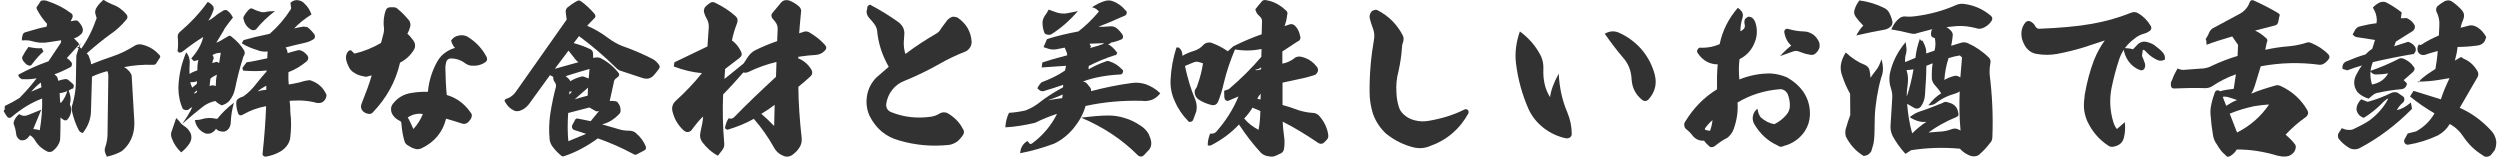
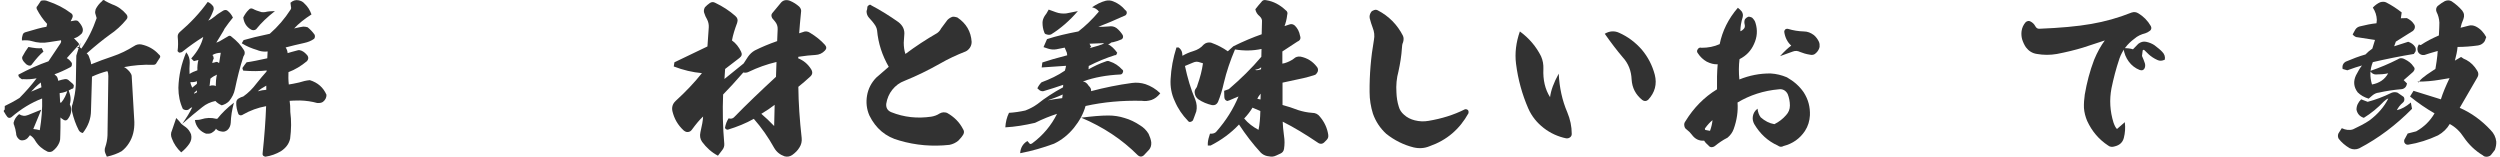
<svg xmlns="http://www.w3.org/2000/svg" width="638" height="40" viewBox="0 0 638 40" fill="none">
  <path d="M10.749 25.134C7.982 26.198 5.386 27.773 2.917 29.902C2.534 30.157 2.193 30.157 1.895 29.859C1.597 29.476 1.342 29.093 1.172 28.752C0.874 28.412 0.874 28.199 1.172 28.029C1.214 27.901 1.214 27.603 1.214 27.05C2.363 26.496 3.598 25.858 4.96 25.007C6.535 23.432 7.982 21.772 9.344 19.984C8.195 20.197 7.088 20.282 5.896 20.197C5.683 20.282 5.471 20.197 5.258 19.984L4.875 19.686C5.428 20.41 5.343 20.325 4.704 19.388V19.048C7.343 17.643 9.897 16.494 12.366 15.643L15.388 11.131C15.601 10.833 15.644 10.535 15.558 10.279L12.536 10.748C11.004 11.046 9.514 10.918 8.11 10.492C7.429 10.279 6.577 10.237 5.598 10.322V9.726C5.641 9.513 5.683 9.215 5.811 8.832C5.896 8.577 6.067 8.364 6.45 8.236C8.876 7.513 10.664 7.002 11.855 6.832L12.026 6.108C11.004 5.001 10.11 3.724 9.387 2.32C9.259 1.937 9.344 1.681 9.514 1.596L10.451 0.192C11.132 0.021 11.685 0.064 12.238 0.319C14.409 1.043 16.325 2.022 18.027 3.299C18.623 3.639 18.708 4.193 18.325 4.831L18.027 5.427L19.219 5.214C19.602 5.214 19.9 5.299 20.028 5.512C20.538 6.065 20.922 6.619 21.092 7.215C21.22 7.683 21.134 8.151 20.879 8.534C20.198 9.215 19.559 9.641 18.878 9.769L19.858 10.79C20.283 11.173 20.241 11.471 19.815 11.769L17.048 14.834C17.516 15.089 17.942 15.515 18.325 16.068C18.368 16.281 18.368 16.451 18.325 16.622C18.325 16.792 18.24 16.962 17.985 17.132C16.537 17.898 15.133 18.537 13.898 18.962C14.069 19.09 14.281 19.303 14.537 19.558C14.665 19.771 14.75 20.069 14.835 20.452V20.622C15.558 20.41 16.112 20.239 16.537 20.197C16.963 20.112 17.389 20.282 17.729 20.665L18.581 21.389C18.836 21.687 18.921 21.899 18.793 22.112C18.793 22.495 18.623 22.666 18.325 22.666C17.346 23.262 16.325 23.645 15.218 23.772L15.346 26.113L15.558 26.241C16.367 25.347 16.921 24.198 17.346 22.708C18.027 24.155 18.197 25.432 17.814 26.624C18.197 27.348 18.283 28.114 18.07 28.88C17.899 29.518 17.602 30.029 17.218 30.497C16.921 30.796 16.58 30.796 16.239 30.583C15.771 30.285 15.473 30.072 15.431 29.944V32.498C15.388 34.115 15.388 35.137 15.346 35.563C15.303 35.903 15.218 36.201 15.09 36.499C14.75 37.265 14.196 37.989 13.388 38.585C13.005 38.798 12.621 38.84 12.153 38.712C10.834 38.074 9.77 37.18 9.046 35.988C8.706 35.35 8.237 34.839 7.641 34.499L7.343 34.882C6.96 35.435 6.45 35.776 5.769 35.818C5.386 35.861 5.002 35.733 4.704 35.392C4.321 35.009 4.109 34.541 4.109 33.988C4.023 33.307 3.853 32.626 3.598 31.902C3.513 31.817 3.47 31.647 3.47 31.306C3.683 30.412 4.151 29.731 4.875 29.135C5.598 29.604 6.364 29.689 7.173 29.348L10.536 27.986L8.493 32.924C9.089 32.966 9.599 33.094 10.153 33.222C10.621 30.37 10.834 27.688 10.749 25.134ZM11.089 13.174C10.195 13.897 9.259 14.961 8.152 16.409C8.025 16.622 7.854 16.749 7.599 16.749C7.301 16.749 7.003 16.622 6.705 16.409C6.279 15.983 5.939 15.643 5.769 15.259C5.598 14.876 5.598 14.578 5.811 14.28C6.152 13.599 6.662 12.791 7.258 11.982C8.748 12.28 9.855 12.408 10.664 12.28L11.089 13.174ZM7.939 23.389C9.004 22.921 9.855 22.581 10.578 22.283L10.408 21.048C9.387 21.857 8.578 22.666 7.939 23.389ZM24.327 3.469C24.242 3.214 24.284 2.831 24.412 2.362C24.795 1.596 25.348 0.873 26.029 0.319C26.242 -0.064 26.54 -0.106 26.838 0.234C27.349 0.532 27.987 0.83 28.668 1.128C30.116 1.639 31.265 2.49 32.244 3.639C32.627 4.107 32.627 4.576 32.244 5.001C31.052 6.449 29.647 7.768 27.987 8.875C26.285 10.109 24.327 11.684 22.113 13.642L22.369 13.855C22.539 14.068 22.667 14.238 22.709 14.451C23.007 15.217 23.22 15.855 23.263 16.409C25.05 15.685 26.838 15.004 28.668 14.408C30.711 13.727 32.499 12.833 34.202 11.769C34.755 11.386 35.394 11.216 36.075 11.344C37.82 11.726 39.309 12.535 40.501 13.855C40.969 14.195 41.012 14.536 40.672 14.919L39.99 15.983C39.82 16.366 39.565 16.536 39.182 16.536C36.415 16.451 33.946 16.664 31.648 17.132C32.074 17.302 32.542 17.686 33.095 18.324C33.393 18.707 33.563 19.048 33.606 19.346L34.287 31.136C34.329 33.179 33.904 34.967 32.925 36.499C32.457 37.265 31.818 37.989 31.052 38.585C30.03 39.181 28.753 39.649 27.264 39.989L26.881 39.096C26.668 38.585 26.668 38.031 26.881 37.478C27.179 36.627 27.391 35.605 27.434 34.541L27.647 19.388C27.647 18.835 27.562 18.452 27.391 18.154C26.072 18.494 24.752 18.962 23.476 19.558L23.22 28.242C23.22 30.285 22.497 32.2 21.134 33.945C20.666 33.86 20.283 33.605 20.07 33.179C19.347 31.774 18.793 30.2 18.41 28.582C18.24 27.816 18.283 27.092 18.538 26.496C19.006 24.794 19.262 23.219 19.347 21.729L19.474 14.195L20.496 10.918C20.496 12.067 20.198 12.45 19.687 12.152C19.815 12.024 19.985 11.939 20.241 11.939L20.751 12.408C22.411 10.066 23.688 7.47 24.667 4.618L24.327 3.469Z" fill="#323232" />
  <path d="M46.248 31.562C46.545 31.817 46.886 32.115 47.354 32.413C47.993 32.881 48.461 33.52 48.759 34.286C48.972 35.18 48.801 35.903 48.376 36.584C47.822 37.435 47.099 38.202 46.248 38.883C45.141 37.861 44.375 36.712 43.864 35.35C43.566 34.669 43.566 33.945 43.864 33.349L44.971 30.114C45.481 30.625 45.907 31.093 46.248 31.562ZM53.015 0.489C53.611 0.745 54.037 1.128 54.42 1.639C54.548 1.979 54.59 2.32 54.462 2.618C54.079 3.682 53.654 4.576 53.143 5.257C53.611 5.086 54.207 4.703 54.931 4.107C55.229 3.81 55.91 3.341 56.974 2.703C57.399 2.49 57.782 2.49 58.081 2.745C58.676 3.214 59.102 3.767 59.443 4.491C58.719 5.342 57.995 6.321 57.314 7.3C57.314 7.385 56.931 8.066 56.165 9.3C55.399 10.577 55.058 11.088 55.186 10.875C55.356 10.833 55.612 10.748 56.037 10.535C56.506 10.237 57.229 9.811 58.081 9.343C58.464 9.045 58.804 9.045 59.102 9.385C60.464 10.45 61.486 11.556 62.252 12.791C62.465 13.131 62.507 13.514 62.38 13.94L62.124 14.408C61.23 17.132 60.549 19.899 59.953 22.751C59.74 23.857 59.23 24.879 58.464 25.815C57.91 26.369 57.314 26.667 56.591 26.88C55.91 26.582 55.399 26.241 54.973 25.773C53.739 26.028 52.59 26.539 51.611 27.348C50.078 28.54 48.376 29.987 46.503 31.604C47.61 30.029 48.461 28.667 49.057 27.39C48.759 27.433 48.461 27.646 48.078 27.986C47.61 28.199 47.141 28.114 46.673 27.816C45.907 26.198 45.524 24.368 45.524 22.41C45.609 19.303 46.29 16.238 47.524 13.344C48.163 14.11 48.461 15.047 48.418 16.026C48.333 17.09 48.333 17.983 48.376 18.877C48.929 18.494 49.61 18.196 50.376 17.941C50.334 17.005 50.419 16.111 50.632 15.302L49.482 15.6L48.801 14.919C50.419 13.131 51.44 11.301 51.866 9.428C50.078 10.535 48.333 11.769 46.631 13.131C46.418 13.344 46.077 13.429 45.694 13.429L45.311 13.046C45.481 11.897 45.481 10.662 45.354 9.428C45.311 8.875 45.524 8.492 45.907 8.151C48.589 5.853 50.972 3.341 53.015 0.489ZM49.057 22.368L50.249 21.389V20.708C49.823 20.921 49.227 21.006 48.589 20.963C48.631 21.389 48.801 21.857 49.057 22.368ZM49.568 23.9L50.249 23.559V23.049L49.525 23.73L49.568 23.9ZM51.313 30.455C52.632 30.029 53.909 29.987 55.229 30.327L55.484 30.285C56.591 28.88 57.995 27.518 59.698 26.198C59.187 28.071 58.932 29.774 58.889 31.306C58.847 32.072 58.549 32.753 57.995 33.222C57.527 33.562 57.059 33.69 56.548 33.562C55.867 33.477 55.399 33.222 55.101 32.839C54.973 33.222 54.59 33.562 53.952 33.945C53.611 34.115 53.143 34.158 52.59 34.115C51.909 33.86 51.27 33.477 50.717 32.839C50.206 32.2 49.865 31.519 49.738 30.625C50.376 30.625 50.93 30.583 51.313 30.455ZM53.483 21.985C53.781 21.772 54.25 21.729 54.803 21.857L55.058 21.985C55.058 21.006 55.144 19.984 55.356 19.048C54.888 19.261 54.292 19.558 53.696 20.069L53.483 21.985ZM54.377 14.195L54.548 14.876C54.335 15.345 54.207 15.728 54.164 16.068L54.888 15.898C55.186 15.728 55.484 15.77 55.739 15.983L55.91 16.111C55.952 16.026 55.995 15.643 56.123 14.834C56.25 14.068 56.293 13.642 56.335 13.472C55.569 13.472 54.803 13.684 54.164 14.068L54.377 14.195ZM68.849 8.619C70.935 6.789 72.68 4.746 74.127 2.49C74.298 2.277 74.34 2.022 74.255 1.724L74.127 0.702C74.766 0.149 75.404 -0.064 76.128 0.064C76.809 0.192 77.32 0.447 77.703 0.915C78.554 1.681 79.107 2.618 79.49 3.682C77.703 4.831 76.255 5.98 75.064 7.257C76.085 7.002 76.851 6.874 77.405 6.789C77.83 6.789 78.213 6.874 78.511 6.959C79.192 7.513 79.831 8.194 80.299 8.875C80.427 9.258 80.384 9.598 80.171 9.896C79.405 10.45 78.597 10.748 77.66 10.96C75.915 11.344 74.34 11.726 72.893 12.11C73.191 12.535 73.361 13.004 73.404 13.557C73.787 13.429 74.681 13.174 76 12.833C76.255 12.748 76.553 12.791 76.894 12.918C77.532 13.174 78.043 13.642 78.511 14.238C78.767 14.706 78.724 15.132 78.341 15.6C76.851 16.834 75.319 17.771 73.617 18.409C73.574 19.388 73.574 20.452 73.702 21.559C74.34 21.474 75.191 21.304 76.341 21.048C77.234 20.75 78.171 20.537 79.065 20.452C81.108 21.091 82.513 22.325 83.321 24.198C83.321 24.922 83.023 25.517 82.427 25.986C82.087 26.241 81.576 26.326 80.938 26.284C79.576 25.901 78.128 25.688 76.596 25.645C75.234 25.645 74.383 25.688 73.915 25.73C74.042 26.454 74.085 27.39 74.085 28.582C74.383 30.796 74.34 33.051 74.042 35.392C73.744 36.712 72.978 37.733 71.701 38.585C70.467 39.308 69.147 39.777 67.743 39.989C67.189 39.904 66.934 39.606 67.019 39.138C67.487 34.711 67.785 30.668 67.913 27.092C65.785 27.475 63.827 28.199 61.954 29.263C61.826 29.391 61.613 29.433 61.315 29.433C61.102 29.348 60.932 29.263 60.847 29.135C60.464 28.114 60.251 27.135 60.294 26.198C60.294 25.73 60.507 25.347 60.89 25.134C61.315 24.879 61.698 24.709 62.081 24.624C63.358 23.73 64.465 22.623 65.487 21.261C66.423 20.069 67.274 19.09 67.998 18.282L68.083 17.983C66.21 18.196 64.252 18.196 62.081 18.026C61.954 17.728 61.869 17.558 61.869 17.345C62.252 16.792 62.592 16.281 62.933 15.898C64.252 15.728 66.04 15.345 68.211 14.876L68.296 13.131L67.7 13.174C66.976 13.174 66.253 13.046 65.572 12.748C64.295 12.365 62.975 11.854 61.698 11.046L62.167 10.237C63.742 9.769 65.998 9.215 68.849 8.619ZM66.721 3.086C67.019 3.128 67.317 3.128 67.657 3.086C68.296 2.916 69.147 2.831 70.169 2.831C68.253 4.32 66.636 5.853 65.359 7.47C64.976 7.768 64.508 7.768 64.082 7.555C62.89 6.874 62.252 5.81 62.081 4.448C62.507 3.639 62.933 3.001 63.486 2.49C63.784 2.107 64.167 2.064 64.593 2.277C65.104 2.575 65.827 2.831 66.721 3.086ZM67.955 22.921V21.857C67.062 22.325 66.295 22.836 65.785 23.304C66.466 23.091 67.232 22.964 67.955 22.921Z" fill="#323232" />
-   <path d="M97.24 10.96L97.708 9.173C98.006 8.321 98.091 7.385 97.921 6.491C97.836 5.214 98.006 3.937 98.389 2.788C98.602 2.15 98.985 1.852 99.624 1.852H100.432C100.9 1.852 101.241 2.022 101.539 2.32C102.518 3.128 103.454 4.065 104.433 5.257C104.731 5.768 104.816 6.278 104.689 6.789C104.518 7.47 104.263 8.066 103.965 8.619C104.476 9.045 105.029 9.683 105.54 10.407C106.051 11.216 106.051 12.024 105.583 12.791C104.731 14.153 103.539 15.259 102.092 15.983C100.986 20.835 98.644 25.007 95.197 28.625C94.899 29.008 94.516 29.136 93.962 29.05C93.537 28.965 93.196 28.837 92.898 28.625C92.132 28.029 91.919 27.22 92.345 26.284C93.367 23.73 94.26 21.346 94.856 19.261L94.175 19.388C93.792 19.601 93.281 19.643 92.771 19.473C91.792 19.303 91.025 19.005 90.344 18.537C89.663 18.154 89.238 17.6 88.982 17.005C88.684 16.451 88.472 15.855 88.344 15.259C88.174 14.408 88.344 13.684 88.897 13.046C89.025 12.918 89.238 12.833 89.408 12.833C89.621 12.833 89.749 12.918 89.876 13.131L90.472 13.684C92.898 13.089 95.154 12.195 97.24 10.96ZM115.117 10.364C115.585 9.683 116.139 9.258 116.862 9.13C117.884 8.832 118.905 9.002 119.799 9.683C121.672 10.918 123.119 12.535 124.183 14.536C124.439 15.132 124.311 15.6 123.758 15.94C122.736 16.622 121.502 16.877 120.225 16.749C119.757 16.707 119.331 16.536 118.778 16.196C117.671 15.345 116.436 14.919 115.074 14.919C114.479 14.919 114.095 15.217 113.883 15.77C113.712 16.409 113.627 17.047 113.67 17.601C113.712 19.899 113.797 22.112 114.01 24.241C116.522 24.964 118.565 26.496 120.097 28.71C120.395 29.008 120.48 29.391 120.352 29.859C120.225 30.285 119.969 30.668 119.671 30.966C119.118 31.604 118.48 31.774 117.756 31.477C116.266 31.008 114.947 30.583 113.84 30.285C112.989 33.732 110.903 36.244 107.626 37.819C106.987 38.117 106.391 38.159 105.838 37.946C105.285 37.819 104.816 37.563 104.306 37.223C103.667 36.925 103.327 36.499 103.199 35.946C102.816 34.669 102.56 33.179 102.433 31.477C102.433 31.178 102.305 31.008 102.092 30.881C101.284 30.497 100.645 29.987 100.219 29.306C99.921 28.837 99.794 28.369 99.794 27.901C99.794 27.39 99.921 26.922 100.262 26.496C101.454 24.964 102.986 24.028 104.944 23.73C106.391 23.474 107.796 23.389 109.201 23.432C109.456 20.665 110.265 18.026 111.627 15.643C112.18 14.706 112.819 13.982 113.627 13.429C114.479 12.833 115.33 12.408 116.139 12.237C115.713 11.854 115.372 11.216 115.117 10.364ZM105.497 32.924C106.604 31.732 107.37 30.455 107.924 29.093C106.562 28.88 105.242 29.178 104.05 29.987C104.391 30.497 104.901 31.519 105.497 32.924Z" fill="#323232" />
-   <path d="M144.359 3.043C144.359 2.575 144.487 2.235 144.785 1.937C145.508 1.341 146.274 0.787 147.168 0.319C147.551 0.021 147.934 0.064 148.317 0.362C149.552 1.256 150.701 2.32 151.765 3.597C152.063 4.022 152.02 4.405 151.637 4.703C150.829 5.512 150.233 6.151 149.85 6.576C151.723 7.385 153.468 8.406 155 9.556C156.277 10.535 157.511 11.216 158.746 11.726C161.257 12.578 163.726 13.642 166.109 14.834C167.003 15.217 167.684 15.813 168.195 16.579C168.408 16.877 168.408 17.217 168.195 17.515C167.684 18.239 167.131 18.962 166.45 19.601C166.152 19.814 165.769 19.984 165.386 20.069C164.747 20.112 164.194 20.027 163.683 19.814L158.661 18.154C158.065 18.026 157.554 17.686 157.086 17.175C154.106 14.238 150.999 11.599 147.764 9.215L146.402 11.003C147.849 11.386 149.296 11.897 150.701 12.578C151.084 12.791 151.297 13.131 151.339 13.514C151.339 13.812 151.382 14.195 151.382 14.791L152.063 14.664C152.446 14.621 152.829 14.664 153.212 14.791C155.085 15.77 156.66 17.047 157.894 18.665C157.98 18.792 158.022 18.962 158.022 19.09C157.98 19.346 157.852 19.473 157.724 19.601L157.128 20.069C156.788 20.325 156.66 20.708 156.617 21.176L155.596 25.773C155.936 25.73 156.405 25.73 156.915 25.815C157.341 25.815 157.639 26.028 157.809 26.411C158.277 26.965 158.405 27.646 158.363 28.412C158.32 28.71 158.15 29.008 157.894 29.221C156.617 30.54 155.17 31.391 153.638 31.732L157.894 32.966C158.661 33.222 159.554 33.349 160.448 33.349C161.257 33.349 161.938 33.562 162.364 34.03C163.513 35.009 164.279 36.116 164.79 37.35C164.96 37.819 164.832 38.159 164.449 38.372L162.747 39.266C162.321 39.564 161.938 39.564 161.555 39.266C158.788 37.776 155.809 36.457 152.574 35.307C149.935 37.223 147.126 38.798 144.061 39.819C143.678 39.989 143.337 39.904 143.082 39.606C142.273 38.925 141.592 38.202 141.124 37.563C140.698 37.053 140.4 36.414 140.273 35.69C140.06 33.562 140.102 31.391 140.4 29.263C140.826 26.496 141.337 24.113 141.89 22.112C141.933 21.857 141.89 21.559 141.762 21.261L141.337 20.58C141.209 20.282 141.167 19.984 141.167 19.601L140.358 19.175L134.952 26.624C134.314 27.433 133.547 27.986 132.611 28.284C132.058 28.412 131.632 28.412 131.249 28.242C130.227 27.773 129.504 27.092 128.993 26.156C128.61 25.688 128.738 25.347 129.334 25.177C130.227 24.879 130.994 24.326 131.632 23.432L144.614 5.001L144.359 3.043ZM141.592 17.558L147.679 15.855C147.466 15.813 147.168 15.557 146.828 15.132L145.082 12.918L141.592 17.558ZM145.082 20.069C145.38 20.367 145.551 20.58 145.508 20.75C146.274 20.239 147.253 19.856 148.317 19.558C148.53 19.473 148.786 19.473 149.084 19.601L150.233 20.027L150.446 17.601C148.871 18.026 146.828 18.665 144.359 19.431L145.082 20.069ZM145.04 36.031L149.594 34.158L146.572 33.179C146.317 33.136 146.104 32.924 146.019 32.626C145.891 32.328 145.934 32.072 146.104 31.817L146.7 30.71C146.87 30.285 147.168 30.157 147.594 30.285L150.744 30.923L152.872 28.327L152.659 28.369C152.361 28.497 152.063 28.412 151.765 28.199L150.403 27.433L144.997 28.837C144.827 31.477 144.827 33.86 145.04 36.031ZM145.295 24.155L145.976 23.347L145.295 23.389V24.155ZM146.657 25.347C147.721 25.007 148.828 24.709 149.977 24.411L150.063 22.368C148.998 23.304 147.849 24.326 146.657 25.347Z" fill="#323232" />
  <path d="M180.539 11.854L180.879 6.959C180.922 6.236 180.752 5.512 180.411 4.874C180.156 4.491 179.9 3.895 179.687 3.214C179.56 2.745 179.645 2.32 179.9 1.852C180.283 1.468 180.666 1.085 181.135 0.787C181.56 0.489 182.029 0.447 182.497 0.702C184.455 1.639 186.157 2.745 187.647 4.065C188.2 4.533 188.371 5.129 188.115 5.853C187.519 7.428 187.051 8.917 186.796 10.322C187.775 11.003 188.583 12.024 189.137 13.216C189.435 13.855 189.307 14.323 188.711 14.791L185.051 17.601L184.88 20.154L189.775 16.196L190.882 14.493C191.35 13.812 191.946 13.259 192.627 12.876C194.33 12.024 196.245 11.216 198.331 10.492L198.458 7.47C198.501 6.704 198.246 6.023 197.735 5.427L197.054 4.618C196.798 4.107 196.798 3.682 197.096 3.341L199.182 0.83C199.778 0.021 200.629 -0.149 201.566 0.192C202.502 0.575 203.268 1.085 203.949 1.681C204.375 2.107 204.545 2.618 204.417 3.171C204.205 5.129 204.077 6.874 203.949 8.492L204.886 8.194C205.524 7.896 206.163 7.981 206.716 8.364C208.206 9.258 209.525 10.322 210.547 11.471C210.972 11.982 210.972 12.45 210.504 12.918C209.866 13.599 209.057 13.982 208.078 14.025C206.929 14.068 205.482 14.238 203.736 14.493L203.694 14.876C205.056 15.43 206.163 16.323 207.014 17.686C207.44 18.409 207.354 19.005 206.801 19.516C205.78 20.495 204.715 21.346 203.736 22.155C203.779 26.326 204.077 30.668 204.588 35.222C204.673 36.074 204.503 36.882 204.034 37.606C203.566 38.414 202.928 39.01 202.162 39.564C201.566 39.947 200.97 40.075 200.246 39.904C199.139 39.521 198.203 38.84 197.565 37.733C196.075 35.052 194.33 32.541 192.372 30.327C190.329 31.477 188.115 32.37 185.732 33.094C185.561 33.094 185.391 33.051 185.263 32.966L185.008 32.668C185.178 31.647 185.519 30.838 185.944 30.2C186.498 30.37 186.881 30.285 187.264 29.987C190.541 26.624 194.159 23.176 198.033 19.601L198.16 15.813C195.649 16.409 193.308 17.26 191.18 18.282C190.712 18.537 190.243 18.622 189.69 18.494C187.647 20.835 185.944 22.708 184.54 24.113C184.37 28.242 184.455 32.413 184.838 36.712C184.88 37.265 184.71 37.819 184.327 38.287L183.22 39.734C181.603 38.883 180.283 37.691 179.177 36.201C178.666 35.478 178.538 34.669 178.751 33.732C179.134 32.115 179.389 30.753 179.432 29.731C178.538 30.54 177.602 31.689 176.538 33.136C176.282 33.477 175.984 33.647 175.559 33.69C175.218 33.732 174.878 33.605 174.495 33.307C173.005 31.945 172.068 30.327 171.6 28.369C171.387 27.39 171.643 26.496 172.409 25.773C174.92 23.474 177.176 21.133 179.134 18.665C176.75 18.452 174.367 17.898 171.941 16.962L172.111 15.898L180.539 11.854ZM197.692 26.752C196.756 27.475 195.649 28.242 194.287 29.05C195.351 29.944 196.415 30.966 197.565 32.157L197.692 26.752Z" fill="#323232" />
  <path d="M239.15 8.449C239.576 8.151 239.916 7.768 240.172 7.257C240.555 6.746 241.108 5.98 241.789 5.086C242.172 4.703 242.64 4.405 243.109 4.278C243.492 4.235 243.832 4.32 244.3 4.448C246.599 5.98 247.791 8.066 247.961 10.662C247.961 11.216 247.833 11.684 247.535 12.152C247.237 12.578 246.897 12.918 246.429 13.131C244.13 14.025 241.959 15.047 239.959 16.196C237.022 17.856 234 19.346 230.85 20.622C229.573 21.091 228.552 21.857 227.7 22.921C226.892 23.943 226.381 25.134 226.168 26.496C226.083 27.518 226.508 28.242 227.445 28.625C230.722 29.944 234.128 30.285 237.66 29.774C238.427 29.646 239.15 29.391 239.789 28.965C240.385 28.625 241.023 28.582 241.661 28.795C243.492 29.817 244.854 31.178 245.748 32.924C246.046 33.349 246.088 33.775 245.875 34.243C245.535 34.839 245.109 35.35 244.556 35.903C243.875 36.457 243.151 36.797 242.3 36.967C237.958 37.435 233.702 37.095 229.531 35.861C225.998 34.924 223.486 32.753 221.869 29.476C221.145 27.816 220.975 26.113 221.273 24.368C221.571 22.666 222.337 21.133 223.614 19.814L226.806 17.047C225.146 14.153 224.125 11.088 223.827 7.725C223.784 7.385 223.657 7.002 223.444 6.619C222.933 5.81 222.337 5.129 221.741 4.491C221.358 4.065 221.145 3.512 221.145 2.831C221.273 2.533 221.358 2.15 221.358 1.724C221.443 1.511 221.571 1.383 221.741 1.341C221.954 1.128 222.167 1.171 222.38 1.383C224.806 2.66 227.104 4.107 229.275 5.64C230.424 6.534 230.935 7.64 230.765 9.002C230.68 10.024 230.637 10.62 230.637 10.875C230.637 11.939 230.765 12.876 231.063 13.77C233.617 11.854 236.341 10.066 239.15 8.449Z" fill="#323232" />
  <path d="M275.202 8.023C277.033 6.619 278.778 4.916 280.438 2.958C280.097 2.447 279.501 2.064 278.693 1.852C279.884 1.043 281.034 0.489 282.183 0.192C282.864 0.021 283.588 0.106 284.226 0.404C285.375 0.873 286.354 1.596 287.163 2.575C287.461 2.745 287.589 3.001 287.546 3.384C287.461 3.724 287.248 3.98 286.865 4.065C284.354 5.214 282.183 6.108 280.31 6.832C280.991 6.874 281.885 6.832 282.949 6.746C283.715 6.619 284.354 6.746 284.95 7.172C285.546 7.64 286.099 8.279 286.525 8.96C286.695 9.428 286.61 9.769 286.269 10.024C284.865 10.662 283.417 11.003 281.928 11.003C281.672 11.003 280.906 11.046 279.714 11.088C278.522 11.131 277.926 11.173 278.054 11.131C278.012 11.088 278.097 11.258 278.267 11.599C278.395 11.897 278.48 11.982 278.522 11.854L278.097 12.28C278.48 12.195 278.778 12.11 278.991 12.024C279.161 11.982 279.374 11.897 279.587 11.854C279.799 11.812 279.97 11.726 280.182 11.684C280.395 11.641 280.566 11.556 280.778 11.471C280.949 11.429 281.076 11.386 281.204 11.344C281.332 11.301 281.545 11.173 281.928 10.918C282.311 10.662 282.949 10.535 283.971 10.535C283.375 11.088 282.949 11.344 282.736 11.258C283.63 11.726 284.396 12.45 285.12 13.472L284.822 14.068H284.567C282.268 14.791 280.012 15.728 277.841 16.834L277.799 17.686C279.161 16.919 280.651 16.196 282.183 15.685C282.566 15.515 282.907 15.515 283.205 15.685C284.439 16.068 285.503 16.792 286.354 17.728C286.61 17.856 286.695 18.111 286.567 18.452C286.439 18.835 286.184 19.005 285.929 19.005C282.481 19.175 279.246 19.729 276.352 20.793C276.905 20.835 277.373 21.176 277.841 21.899C278.31 22.325 278.522 22.793 278.437 23.262C281.842 22.368 285.333 21.644 288.866 21.176C290.057 21.006 291.207 21.133 292.313 21.474C293.675 21.942 294.995 22.708 296.102 23.815C295.421 24.666 294.697 25.22 293.846 25.517C292.994 25.773 292.186 25.858 291.419 25.73C286.439 25.603 281.63 26.028 277.033 27.05C276.479 29.05 275.458 30.881 274.096 32.583C272.648 34.371 270.946 35.733 268.988 36.669C266.221 37.691 263.327 38.542 260.347 39.096C260.432 37.691 261.071 36.669 262.178 35.988L262.561 36.414C262.688 36.627 262.816 36.712 262.944 36.755C263.071 36.755 263.199 36.712 263.412 36.584C266.179 34.541 268.307 31.987 269.754 29.05C268.052 29.604 266.179 30.327 264.136 31.349C261.539 31.945 259.028 32.37 256.559 32.498C256.644 31.136 256.942 29.902 257.496 28.795C258.943 28.71 260.305 28.497 261.667 28.199C262.901 27.731 263.88 27.177 264.774 26.539C266.689 25.007 268.903 23.559 271.286 22.283L271.329 21.644C269.626 22.24 268.009 22.751 266.562 23.176C266.179 23.347 265.796 23.304 265.37 23.091L264.731 22.538C264.987 21.985 265.327 21.474 265.796 21.006C267.966 20.197 269.967 19.261 271.755 18.026C271.882 17.686 271.967 17.302 272.053 16.792L265.838 17.217L266.008 15.94C267.541 15.43 269.669 14.791 272.351 14.11L272.265 13.472L271.712 12.152L269.584 12.578C268.818 12.706 268.137 12.62 267.456 12.408L266.306 12.024L267.2 9.981C269.669 9.173 272.308 8.577 275.202 8.023ZM269.499 3.128C270.307 3.426 271.201 3.512 272.095 3.426L275.075 2.831C272.989 5.257 270.691 7.257 268.222 8.79C267.839 8.917 267.498 8.917 267.158 8.79C266.775 8.747 266.562 8.577 266.477 8.194C266.179 7.428 266.051 6.661 266.051 5.768C266.051 5.214 266.264 4.618 266.604 4.065C266.86 3.767 267.2 3.256 267.626 2.447L269.499 3.128ZM271.074 25.049L271.201 24.113C269.924 24.709 268.647 25.177 267.37 25.603C268.435 25.39 269.712 25.22 271.074 25.049ZM282.864 29.476C284.311 29.476 285.673 29.689 286.993 30.114C288.355 30.497 289.674 31.136 290.951 31.987C291.803 32.498 292.569 33.222 293.122 34.158C293.463 34.924 293.718 35.605 293.803 36.329C293.846 37.095 293.675 37.691 293.25 38.202L291.93 39.606C291.419 40.075 290.866 40.075 290.313 39.564C286.312 35.563 281.544 32.413 275.926 30.029C278.65 29.689 280.906 29.476 282.864 29.476Z" fill="#323232" />
  <path d="M321.853 0.575C322.151 0.064 322.619 -0.106 323.215 0.064C325.003 0.362 326.62 1.213 328.068 2.575C328.536 2.873 328.663 3.299 328.493 3.81C328.366 4.959 328.11 5.853 327.812 6.661L329.089 6.236C329.557 6.065 329.983 6.151 330.451 6.534C331.132 7.215 331.6 8.109 331.771 9.13C332.026 9.811 331.813 10.322 331.09 10.62L327.259 13.131V16.238L327.855 16.111C328.706 15.855 329.515 15.472 330.196 14.961C330.621 14.536 331.217 14.366 331.898 14.451C333.601 14.791 334.963 15.643 336.027 17.005C336.325 17.345 336.41 17.686 336.325 18.154C336.197 18.537 335.942 18.877 335.644 19.09C334.58 19.431 333.601 19.729 332.622 19.942C332.154 20.069 330.366 20.452 327.301 21.091V26.794C328.578 27.135 329.898 27.561 331.345 28.114C332.409 28.454 333.601 28.71 334.835 28.795C335.729 28.795 336.368 29.135 336.878 29.817C337.985 31.136 338.709 32.668 338.964 34.371C339.049 34.924 338.922 35.35 338.538 35.733L338.113 36.159C337.559 36.797 336.921 36.882 336.197 36.329C333.175 34.286 330.238 32.498 327.344 31.051C327.387 31.987 327.472 33.222 327.684 34.711C327.855 35.733 327.855 36.882 327.684 37.989C327.599 38.542 327.301 38.925 326.876 39.138L325.684 39.691C325.088 39.989 324.492 40.032 323.896 39.904L323.343 39.819C322.747 39.691 322.194 39.394 321.725 38.925C319.767 36.797 317.895 34.371 316.192 31.774C314.149 33.945 311.723 35.733 308.956 37.138H308.232V36.499C308.275 35.776 308.488 35.009 308.786 34.115H309.254C309.765 34.073 310.148 33.903 310.403 33.605C312.872 30.796 314.745 27.816 316.064 24.624C316.192 24.581 315.809 24.709 314.83 25.134C313.894 25.56 313.34 25.773 313.213 25.773C312.702 25.645 312.446 25.262 312.446 24.709L312.404 23.176L313.596 22.751C316.618 20.154 319.427 17.43 321.896 14.493L321.938 12.493C319.767 12.961 317.512 13.004 315.17 12.62C313.979 15.43 313 18.282 312.319 21.176C311.936 22.921 311.425 24.581 310.829 26.028C310.531 26.624 310.063 26.922 309.339 26.837C308.062 26.539 306.87 26.071 305.764 25.305C305.295 24.922 304.998 24.453 304.912 23.857C304.785 23.347 304.912 22.921 305.21 22.538C305.423 22.283 305.551 21.942 305.636 21.559C306.274 19.771 306.743 17.983 306.998 16.153L306.019 15.855C305.551 15.685 304.998 15.728 304.444 15.983L302.401 16.834C303.04 19.856 303.891 22.751 305.04 25.432C305.423 26.454 305.508 27.433 305.296 28.412C304.998 29.221 304.742 29.987 304.444 30.71C304.274 30.923 304.061 31.051 303.848 31.093C303.55 31.179 303.338 31.093 303.167 30.838C301.763 29.391 300.613 27.731 299.805 25.815C298.953 24.028 298.613 22.112 298.741 20.154C298.868 17.515 299.379 14.791 300.23 12.11H300.784C301.294 12.493 301.592 12.961 301.678 13.472L301.763 14.238C302.571 13.77 303.508 13.344 304.529 13.046C305.636 12.706 306.487 12.195 307.168 11.386C307.679 10.918 308.318 10.748 309.041 10.875C310.701 11.471 312.148 12.237 313.34 13.089L314.745 11.812C317.341 10.535 319.767 9.513 321.981 8.747L322.066 5.257C322.023 4.831 321.811 4.491 321.513 4.193C320.874 3.682 320.491 3.086 320.363 2.362C320.917 1.639 321.427 1.043 321.853 0.575ZM321.64 28.327L319.64 27.475C319.086 28.412 318.363 29.348 317.512 30.242C318.533 31.477 319.81 32.413 321.172 33.136C321.47 31.774 321.598 30.157 321.64 28.327ZM321.811 17.686L321.853 17.175C321.385 17.558 320.874 17.728 320.363 17.771C320.406 17.983 320.917 17.983 321.811 17.686ZM320.874 25.22L321.683 25.39L321.725 23.9C321.385 24.283 321.087 24.709 320.874 25.22Z" fill="#323232" />
  <path d="M358.033 9.13C358.246 9.598 358.246 10.152 358.076 10.748C357.863 11.216 357.778 11.726 357.778 12.195C357.65 14.28 357.309 16.281 356.884 18.239C356.416 19.942 356.245 21.729 356.373 23.645C356.416 24.794 356.586 26.028 356.969 27.22C357.182 28.029 357.65 28.71 358.288 29.263C359.055 29.987 360.034 30.455 361.055 30.71C362.247 31.008 363.396 31.051 364.588 30.838C367.865 30.285 370.973 29.348 373.824 27.901C374.122 27.816 374.42 27.901 374.633 28.114C374.803 28.327 374.803 28.582 374.761 28.88C372.505 32.966 369.228 35.776 364.843 37.308C363.524 37.861 362.162 37.946 360.715 37.606C358.161 36.967 355.82 35.776 353.777 34.158C352.244 32.753 351.095 31.051 350.371 29.008C349.818 27.22 349.52 25.39 349.52 23.517C349.478 19.005 349.861 14.536 350.627 10.194C350.84 9.088 350.712 8.109 350.329 7.13C350.031 6.363 349.775 5.512 349.563 4.703C349.435 4.15 349.563 3.597 349.903 3.086C350.031 2.873 350.286 2.703 350.669 2.575C351.052 2.447 351.35 2.49 351.648 2.66C354.415 4.107 356.586 6.278 358.033 9.13Z" fill="#323232" />
  <path d="M397.788 18.792C397.959 22.368 398.682 25.645 399.959 28.625C400.725 30.455 401.108 32.285 401.108 34.158C401.108 34.541 400.981 34.797 400.725 35.009C400.47 35.222 400.129 35.35 399.704 35.307C397.618 34.882 395.66 33.988 393.958 32.668C392.255 31.349 390.893 29.689 389.999 27.646C388.467 24.113 387.403 20.325 386.892 16.281C386.551 13.599 386.892 10.79 387.871 8.023C390.254 9.769 392.042 11.897 393.277 14.366C393.745 15.43 393.915 16.494 393.872 17.601C393.745 20.367 394.298 22.793 395.575 24.794C395.788 23.091 396.511 21.091 397.788 18.792ZM413.197 8.364C415.495 9.385 417.368 10.833 418.986 12.663C420.56 14.536 421.667 16.664 422.306 19.09C422.901 21.474 422.348 23.602 420.603 25.475C420.135 25.858 419.624 25.901 419.113 25.517C417.411 24.155 416.517 22.41 416.389 20.282C416.304 18.111 415.58 16.196 414.091 14.578C412.643 12.876 411.111 10.875 409.536 8.619C410.728 7.896 412.005 7.811 413.197 8.364Z" fill="#323232" />
  <path d="M443.503 1.979C443.886 2.277 444.184 2.575 444.482 2.916C444.78 3.384 444.865 3.81 444.737 4.363C444.354 5.597 444.141 6.832 444.141 7.981C444.524 7.853 444.865 7.555 445.163 7.172C445.29 6.917 445.333 6.576 445.248 6.278C445.12 5.81 445.12 5.299 445.333 4.874C445.588 4.576 445.844 4.405 446.142 4.278C446.44 4.235 446.78 4.32 447.121 4.491C447.546 4.916 447.887 5.342 448.015 5.895C448.568 7.683 448.44 9.471 447.631 11.216C446.865 12.961 445.631 14.238 443.928 15.089C443.716 16.792 443.716 18.494 443.886 20.282C446.397 19.261 449.121 18.707 451.888 18.75C453.335 18.835 454.697 19.175 456.017 19.729C457.804 20.75 459.209 21.985 460.273 23.517C461.465 25.347 461.976 27.305 461.891 29.433C461.805 30.881 461.422 32.2 460.614 33.434C459.337 35.35 457.506 36.669 455.165 37.265C454.655 37.563 454.186 37.521 453.676 37.138C451.122 35.988 449.164 34.158 447.674 31.647C447.334 31.008 447.206 30.327 447.333 29.646C447.461 28.923 447.802 28.284 448.525 27.731C448.61 28.625 448.908 29.391 449.334 29.944C450.398 30.881 451.547 31.477 452.824 31.689C454.016 31.093 454.995 30.327 455.804 29.391C456.442 28.71 456.783 27.901 456.783 26.922C456.783 25.943 456.57 24.879 456.23 24.028C456.017 23.602 455.719 23.262 455.293 23.006C454.867 22.793 454.442 22.708 453.931 22.793C450.058 23.134 446.567 24.283 443.418 26.156C443.588 28.412 443.247 30.668 442.439 32.924C442.141 33.775 441.587 34.541 440.864 35.137C439.672 35.733 438.565 36.499 437.586 37.308C437.331 37.478 437.075 37.563 436.82 37.563C436.522 37.563 436.224 37.435 436.011 37.138C435.501 36.712 435.118 36.286 434.905 35.903C433.585 35.988 432.564 35.478 431.755 34.371C431.414 33.903 430.989 33.477 430.435 33.051C430.095 32.839 429.882 32.498 429.839 32.072C429.754 31.689 429.839 31.306 430.137 30.923C432.223 27.518 434.905 24.794 438.182 22.793C438.14 20.495 438.182 18.367 438.352 16.409C437.373 16.451 436.48 16.196 435.543 15.728C434.649 15.217 433.883 14.493 433.33 13.642C433.032 13.301 432.989 12.918 433.287 12.535C433.5 12.195 433.841 12.067 434.266 12.195C435.926 12.195 437.459 11.897 438.863 11.258C439.544 7.896 441.077 4.789 443.503 1.979ZM435.117 32.753C435.075 32.796 435.075 32.881 435.117 33.009C435.117 33.136 435.16 33.179 435.288 33.179L436.394 33.392C436.778 32.37 436.948 31.477 437.033 30.668C436.437 31.136 435.799 31.817 435.117 32.753ZM457.123 11.641C456.144 10.748 455.548 9.598 455.336 8.109C455.336 7.896 455.421 7.683 455.591 7.513C455.846 7.342 456.102 7.3 456.357 7.385C457.634 7.768 458.954 7.981 460.316 8.023C461.295 8.023 462.103 8.364 462.912 8.96C463.466 9.428 463.891 10.024 464.189 10.662C464.359 11.046 464.402 11.471 464.359 11.982C464.232 12.578 463.891 13.131 463.465 13.514C462.997 14.025 462.444 14.11 461.805 13.94C460.954 13.812 460.103 13.557 459.379 13.259C458.783 12.961 458.187 12.918 457.592 13.131C457.038 13.344 455.974 13.727 454.272 14.323C455.421 13.046 456.357 12.195 457.123 11.641Z" fill="#323232" />
-   <path d="M475.894 16.536C476.618 16.877 477.044 17.388 477.129 18.069C477.256 18.707 477.342 19.346 477.342 19.856C477.852 19.09 478.406 18.367 478.916 17.728C479.385 17.132 479.768 16.238 480.151 15.132C480.662 16.834 480.662 18.367 480.108 19.729C479.597 21.431 479.257 23.134 478.959 24.922C478.661 26.794 478.491 28.412 478.448 29.774L478.363 34.201C478.32 35.265 478.235 36.074 478.108 36.712C477.895 37.393 477.725 38.031 477.554 38.585C477.299 39.01 476.916 39.394 476.448 39.606L475.639 39.819C473.638 38.627 472.149 36.967 471.085 34.882C470.914 34.328 470.872 33.69 470.999 33.009C471.425 31.562 471.808 30.327 472.191 29.348L472.149 23.943C471.34 22.495 470.659 20.963 470.148 19.388C469.808 18.537 469.68 17.643 469.765 16.707C469.893 15.6 470.361 14.451 471.042 13.387C472.489 14.749 474.107 15.855 475.894 16.536ZM480.832 2.022C481.343 2.277 481.811 2.66 482.109 3.214C482.492 3.937 482.79 4.746 482.96 5.555C482.96 5.895 482.918 6.193 482.79 6.449C482.322 7.087 481.641 7.47 480.789 7.598C478.789 7.938 476.405 8.449 473.724 9.045C474.277 8.023 474.873 7.172 475.511 6.534C474.745 5.768 474.107 5.044 473.596 4.32C473.128 3.682 473.043 3.001 473.383 2.192C473.596 1.511 473.979 0.83 474.532 0.106C476.831 0.404 478.916 1.085 480.832 2.022ZM484.833 4.576C485.216 4.32 485.642 4.193 486.11 4.193C486.791 4.278 487.685 4.278 488.706 4.15C492.409 3.682 495.942 2.745 499.262 1.256C499.858 1 500.539 0.915 501.22 1C503.859 1.341 506.115 2.362 508.116 4.065C508.499 4.448 508.541 4.874 508.243 5.342C507.818 5.98 507.264 6.534 506.456 6.959C505.69 7.385 504.966 7.47 504.242 7.172C502.582 6.746 500.922 6.534 499.262 6.661L496.751 6.917C496.964 7.002 497.347 7.3 497.9 7.853C498.283 8.279 498.411 8.747 498.326 9.215C498.198 10.279 498.071 11.088 497.943 11.684L500.582 10.875C501.093 10.748 501.646 10.79 502.157 11.003C504.157 11.897 505.987 13.131 507.605 14.749C507.945 15.132 508.073 15.6 507.945 16.111C507.775 17.09 507.69 18.069 507.775 19.133C508.414 24.283 508.669 29.561 508.456 34.924C508.456 35.605 508.243 36.159 507.818 36.542C507.052 37.563 506.073 38.627 504.966 39.564C504.327 39.947 503.689 39.989 502.88 39.777C501.859 39.394 500.922 38.798 500.156 37.946C495.985 37.563 491.856 37.691 487.727 38.329L486.28 39.266C484.875 37.733 483.811 36.201 483.003 34.711C482.662 33.988 482.449 33.222 482.449 32.328C482.662 28.71 482.79 26.411 482.875 25.39C482.96 24.453 482.917 23.517 482.577 22.581C482.151 21.346 482.066 20.112 482.279 18.835C482.917 15.855 484.237 13.216 486.323 10.748L486.535 12.322C486.578 12.706 486.535 13.131 486.45 13.599C486.195 14.366 486.11 15.174 486.195 15.855L488.834 14.749C488.962 13.216 489.345 11.599 489.983 9.811C489.983 10.194 490.196 10.407 490.664 10.407C490.664 10.407 490.835 10.79 491.218 11.599C491.43 12.152 491.558 12.663 491.558 13.131V13.642L493.686 12.918C493.984 11.897 493.984 10.79 493.771 9.726L493.431 9.598C493.005 9.513 492.792 9.215 492.792 8.747C492.792 8.066 492.92 7.64 493.176 7.428C492.367 7.64 491.175 7.938 489.472 8.406C488.919 8.662 488.281 8.704 487.6 8.534C485.769 8.066 484.109 7.725 482.662 7.513C483.173 6.278 483.896 5.257 484.833 4.576ZM486.876 21.261C486.663 22.666 486.578 23.772 486.621 24.624C487.302 22.581 487.898 20.239 488.323 17.686C487.812 17.771 487.217 17.856 486.535 17.898C486.876 18.835 487.004 19.942 486.876 21.261ZM491.26 24.113C491.218 25.22 490.877 26.284 490.154 27.263C489.643 27.773 489.047 27.858 488.408 27.475L486.706 26.496C486.876 29.008 487.302 31.519 487.983 34.03C489.217 32.839 490.409 31.86 491.601 31.093C490.239 31.264 488.834 30.838 487.344 29.902C488.153 29.263 488.962 28.795 489.813 28.497C491.686 27.901 493.601 27.135 495.729 26.284C496.198 25.943 496.708 25.901 497.219 26.156C498.709 26.496 499.518 27.348 499.731 28.71C499.773 28.795 499.816 29.008 499.816 29.391C499.688 29.604 499.518 29.731 499.305 29.859C496.581 30.966 494.197 32.285 492.154 33.818L494.836 33.605C495.985 33.562 497.092 33.349 498.07 32.966C498.624 32.753 499.092 32.753 499.645 32.966L500.326 33.307C500.028 29.987 499.986 26.624 500.114 23.304C499.901 23.517 499.433 23.73 498.794 23.943C498.028 24.155 497.304 24.411 496.666 24.709C495.687 25.177 494.836 25.688 494.027 26.326C493.601 26.667 492.92 26.88 492.111 26.88C493.133 25.56 494.197 24.538 495.389 23.815C494.963 23.091 494.41 22.453 493.857 21.814C493.431 21.389 493.133 20.878 493.005 20.154C492.963 18.707 493.005 17.388 493.218 16.153L491.601 16.792C491.601 18.877 491.473 21.304 491.26 24.113ZM496.198 20.41C496.836 20.027 497.56 19.686 498.539 19.431C499.007 19.261 499.475 19.303 499.901 19.558L500.284 19.729C500.412 18.239 500.539 16.536 500.709 14.664L500.156 14.153C499.262 14.28 498.326 14.493 497.262 14.834C496.666 16.707 496.325 18.537 496.198 20.41Z" fill="#323232" />
  <path d="M531.569 12.152C529.611 12.748 527.355 13.301 524.929 13.77C523.226 14.068 521.524 14.068 519.821 13.77C518.629 13.599 517.735 13.004 517.012 12.067C516.629 11.514 516.288 10.79 516.033 9.981C515.862 9.3 515.82 8.662 515.905 7.938C516.033 7.044 516.373 6.321 516.969 5.64C517.352 5.342 517.778 5.257 518.161 5.47C518.672 5.725 519.097 6.108 519.395 6.661C519.608 7.087 519.949 7.342 520.374 7.342C525.652 7.13 530.079 6.746 533.697 6.108C537.145 5.512 540.55 4.576 543.955 3.214C544.594 3.001 545.147 3.043 545.743 3.426C547.02 4.193 548.084 5.257 548.893 6.661C549.105 7.087 549.063 7.47 548.722 7.811C548.297 8.151 547.871 8.364 547.488 8.492C546.466 8.747 545.487 9.173 544.679 9.896C542.891 11.216 541.614 12.876 540.89 14.919C539.997 17.558 539.358 20.069 538.847 22.538C538.294 25.475 538.464 28.369 539.358 31.264C539.614 31.987 539.869 32.541 540.252 32.924L542.253 31.178C542.423 32.583 542.338 33.903 541.997 35.222C541.699 36.329 540.933 37.053 539.699 37.35C539.06 37.563 538.464 37.521 537.996 37.138C535.655 35.605 533.867 33.52 532.633 30.838C532.207 29.817 531.909 28.71 531.824 27.561C531.782 26.454 531.867 25.262 532.037 24.113C532.548 21.133 533.314 18.154 534.421 15.259C535.229 13.301 536.166 11.641 537.145 10.322L531.569 12.152ZM544.338 12.578C544.679 12.237 545.104 11.769 545.7 11.173C546.339 10.705 546.935 10.535 547.658 10.662C548.51 10.833 549.191 11.131 549.786 11.514C550.68 12.195 551.361 12.748 551.787 13.216C552.34 13.77 552.596 14.408 552.468 15.217C551.787 15.557 551.148 15.6 550.553 15.302C549.701 14.919 548.935 14.408 548.382 13.897C548.041 13.599 547.658 13.216 547.19 12.748C547.147 12.706 547.062 12.706 546.935 12.748C546.892 12.748 546.849 12.791 546.807 12.918L546.637 14.28C546.892 14.834 547.147 15.472 547.36 16.111C547.488 16.536 547.488 16.962 547.318 17.388C547.062 17.898 546.679 18.069 546.041 17.856C544.934 17.43 543.955 16.664 543.274 15.728C542.55 14.749 542.082 13.642 541.912 12.28C542.891 12.28 543.657 12.365 544.338 12.578Z" fill="#323232" />
-   <path d="M571.154 11.471L569.664 9.3C566.94 10.109 564.727 10.79 563.109 11.429C563.109 10.152 562.939 9.726 562.684 10.237C563.109 9.683 563.492 9.045 563.79 8.279C564.003 7.811 564.301 7.513 564.556 7.3L571.452 3.597C572.771 2.916 573.665 1.894 574.133 0.532C574.346 0.064 574.644 -0.064 575.112 0.106C577.198 1.043 579.326 2.107 581.455 3.384C581.795 3.597 581.88 3.895 581.667 4.278L581.412 5.597C581.284 6.023 581.071 6.321 580.731 6.449L575.495 7.811C576.432 8.236 577.326 8.832 578.262 9.683C578.73 10.024 578.73 10.45 578.475 10.875L578.092 12.706C580.007 12.28 582.008 11.982 584.051 11.812C585.583 11.684 587.03 11.386 588.393 10.96C588.946 10.748 589.372 10.748 589.797 10.96C591.457 11.641 592.947 12.578 594.224 13.897C594.437 14.153 594.522 14.451 594.437 14.834C594.054 15.472 593.585 15.94 592.989 16.281C592.734 16.451 592.394 16.536 592.01 16.536C586.945 15.855 581.923 15.983 576.943 16.919L575.368 22.07C575.155 22.751 574.857 23.347 574.516 23.9C576.389 23.091 578.475 22.453 580.731 21.814C581.071 21.687 581.454 21.729 581.923 21.899C584.945 23.262 587.286 25.39 588.903 28.242C589.159 28.837 589.031 29.348 588.52 29.817C586.52 31.221 584.775 32.753 583.285 34.371C584.221 35.18 585.072 35.988 585.754 36.925C585.881 37.18 585.924 37.521 585.839 37.904C585.668 38.712 585.158 39.266 584.349 39.691C584.051 39.819 583.753 39.904 583.285 39.947C582.646 39.989 581.965 39.904 581.242 39.734C577.709 38.67 574.218 38.117 570.813 38.159C570.473 38.798 569.919 39.308 569.238 39.777C568.685 40.117 568.259 40.075 567.962 39.606C567.11 38.925 566.387 37.989 565.791 36.925C565.237 36.201 564.854 35.35 564.727 34.286C564.471 32.839 564.258 31.136 564.131 29.263C564.046 28.369 564.131 27.475 564.344 26.582C564.556 25.517 564.897 24.496 565.28 23.432C565.493 23.176 565.706 23.049 565.918 23.049C566.259 23.049 566.429 23.134 566.472 23.304C567.706 22.964 568.898 22.793 570.047 22.666L570.601 18.962C568.387 19.729 566.344 20.793 564.301 22.155C563.833 22.368 563.322 22.495 562.811 22.495C560.215 22.41 557.533 22.453 554.809 22.581C554.383 22.581 554.128 22.368 554.043 21.985C553.915 21.304 554.043 20.793 554.341 20.367C554.639 19.473 555.107 18.494 555.703 17.473C556.341 17.771 556.98 17.898 557.491 17.813L561.492 17.515C562.641 17.515 563.663 17.26 564.642 16.707C566.855 15.685 568.983 14.876 571.026 14.28L571.154 11.471ZM568.132 27.007C569.026 26.411 569.919 25.901 570.898 25.517L568.77 24.836C568.217 24.666 567.749 24.624 567.238 24.709L568.132 27.007ZM570.898 33.818C574.261 32.115 576.985 29.731 579.071 26.667C578.007 26.709 576.772 26.88 575.283 27.092C573.069 27.561 570.984 28.199 569.026 29.008L570.898 33.818Z" fill="#323232" />
  <path d="M600.481 33.009C602.013 32.285 603.46 31.562 604.652 30.753C606.823 29.135 608.44 27.263 609.504 25.134C609.121 25.262 608.738 25.517 608.355 25.901C606.823 27.518 605.12 28.923 603.248 30.072C602.183 29.731 601.587 29.008 601.375 27.986C601.375 26.965 601.8 26.113 602.566 25.347L604.227 25.986C606.185 25.475 608.228 24.709 610.313 23.687C610.824 23.474 611.335 23.474 611.846 23.645L613.208 24.581C613.463 24.709 613.591 24.964 613.591 25.347C613.591 25.645 613.506 25.901 613.293 26.113C612.527 26.752 612.016 27.433 611.675 28.114C612.867 27.858 614.059 27.177 615.251 26.156L615.549 27.773C611.505 31.86 607.036 35.265 602.056 37.861C601.29 38.202 600.438 38.202 599.629 37.819C598.48 37.138 597.544 36.329 596.82 35.392C596.607 34.967 596.565 34.499 596.778 34.03L597.629 32.711C598.608 33.179 599.587 33.307 600.481 33.009ZM603.673 13.897C604.141 13.387 604.737 12.876 605.418 12.408L606.099 10.194L601.673 9.513C601.204 9.513 600.779 9.258 600.396 8.79L601.077 7.555C601.375 7.087 601.758 6.874 602.183 6.746C603.716 6.363 605.163 6.065 606.482 5.938L606.568 5.086C606.525 3.937 606.184 2.916 605.546 1.937C606.099 1.341 606.738 0.873 607.419 0.575C607.972 0.404 608.526 0.404 608.951 0.617C610.356 1.341 611.675 2.192 612.91 3.171L612.697 4.661L614.229 4.618C614.995 5.001 615.591 5.47 615.974 6.065C616.23 6.363 616.315 6.661 616.272 7.002C616.23 7.385 616.017 7.683 615.762 7.896L611.42 10.62L610.994 11.812L614.57 10.662C615.336 10.918 615.932 11.344 616.315 11.939C616.528 12.28 616.57 12.663 616.443 13.131L616.017 13.77C612.356 14.366 608.866 15.089 605.546 15.855C604.78 17.728 604.737 19.601 605.333 21.559C607.206 21.218 608.611 20.282 609.462 18.707C608.526 18.92 607.419 19.005 606.312 19.005C605.716 19.005 605.248 18.707 604.865 18.111C607.334 17.26 609.675 16.281 611.846 15.174C612.441 14.749 613.08 14.749 613.718 15.132C614.655 15.6 615.378 16.153 615.847 16.877C616.315 17.345 616.315 17.771 615.847 18.324C615.591 18.537 614.783 19.261 613.42 20.452L614.272 21.304C614.144 22.112 613.676 22.623 612.952 22.751C610.909 22.921 608.909 23.219 607.036 23.645C606.482 23.687 605.929 23.943 605.418 24.368L604.482 25.177C603.375 24.836 602.439 24.326 601.673 23.559C600.651 22.197 600.523 20.75 601.247 19.218C601.8 18.111 602.311 17.302 602.779 16.707C601.8 16.962 600.566 17.388 599.034 17.941L597.842 17.601C597.672 16.749 597.97 16.111 598.651 15.728C600.353 15.004 602.013 14.366 603.673 13.897ZM622.529 5.768C622.487 4.789 622.231 3.852 621.806 3.043C621.593 2.49 621.678 1.979 622.061 1.554C622.7 1.043 623.295 0.617 623.934 0.277C624.572 0.021 625.083 0.021 625.637 0.319C626.658 1 627.552 1.766 628.361 2.703C628.871 3.384 628.957 4.065 628.659 4.874C628.318 5.64 628.063 6.406 627.935 7.087L630.106 6.534C630.617 6.406 631.17 6.449 631.808 6.746C633 7.342 633.851 8.279 634.49 9.471L634.107 10.492C633.724 11.088 633.17 11.471 632.404 11.599C630.531 11.854 628.786 11.982 627.169 11.982C627.084 13.046 626.828 14.195 626.488 15.472L628.063 14.536C628.488 14.876 628.957 15.132 629.425 15.302C630.531 15.898 631.468 16.834 632.149 17.983C632.574 18.579 632.575 19.218 632.191 19.814L627.722 27.518C630.659 28.795 633.298 30.71 635.597 33.179C636.448 34.03 636.916 35.009 637.044 36.116C637.086 36.797 636.959 37.478 636.703 38.244L635.852 39.351C635.639 39.691 635.299 39.904 634.788 39.989C634.277 40.032 633.894 39.947 633.639 39.649C631.638 38.457 630.021 36.882 628.744 35.009C627.807 33.562 626.615 32.413 625.168 31.647C624.487 32.839 623.466 33.818 622.189 34.541C619.72 35.69 617.209 36.499 614.57 36.925C614.229 36.967 613.889 36.84 613.676 36.499C613.548 36.329 613.506 36.074 613.548 35.733L614.442 34.073C615.166 33.903 615.932 33.69 616.613 33.52C618.656 32.37 620.188 30.838 621.295 28.923C619.209 27.731 617.081 26.284 615.038 24.624L615.932 23.176L622.912 25.347C623.423 23.687 624.189 21.899 625.126 19.942C625.168 19.942 624.317 20.069 622.572 20.367C620.784 20.665 618.911 20.835 616.911 20.835L617.294 21.048C617.336 20.537 618.528 19.516 620.912 17.983C623.253 16.451 623.381 16.834 621.252 19.048C621.721 16.579 622.018 14.536 622.104 13.004C620.444 13.472 619.337 13.812 618.741 14.025C618.443 14.068 618.103 14.068 617.762 13.897C617.421 13.727 617.166 13.472 617.038 13.131C616.826 12.493 616.911 11.939 617.294 11.344L617.762 11.514C619.209 10.535 620.742 9.769 622.402 9.045C622.487 7.555 622.529 6.491 622.529 5.768Z" fill="#323232" />
</svg>